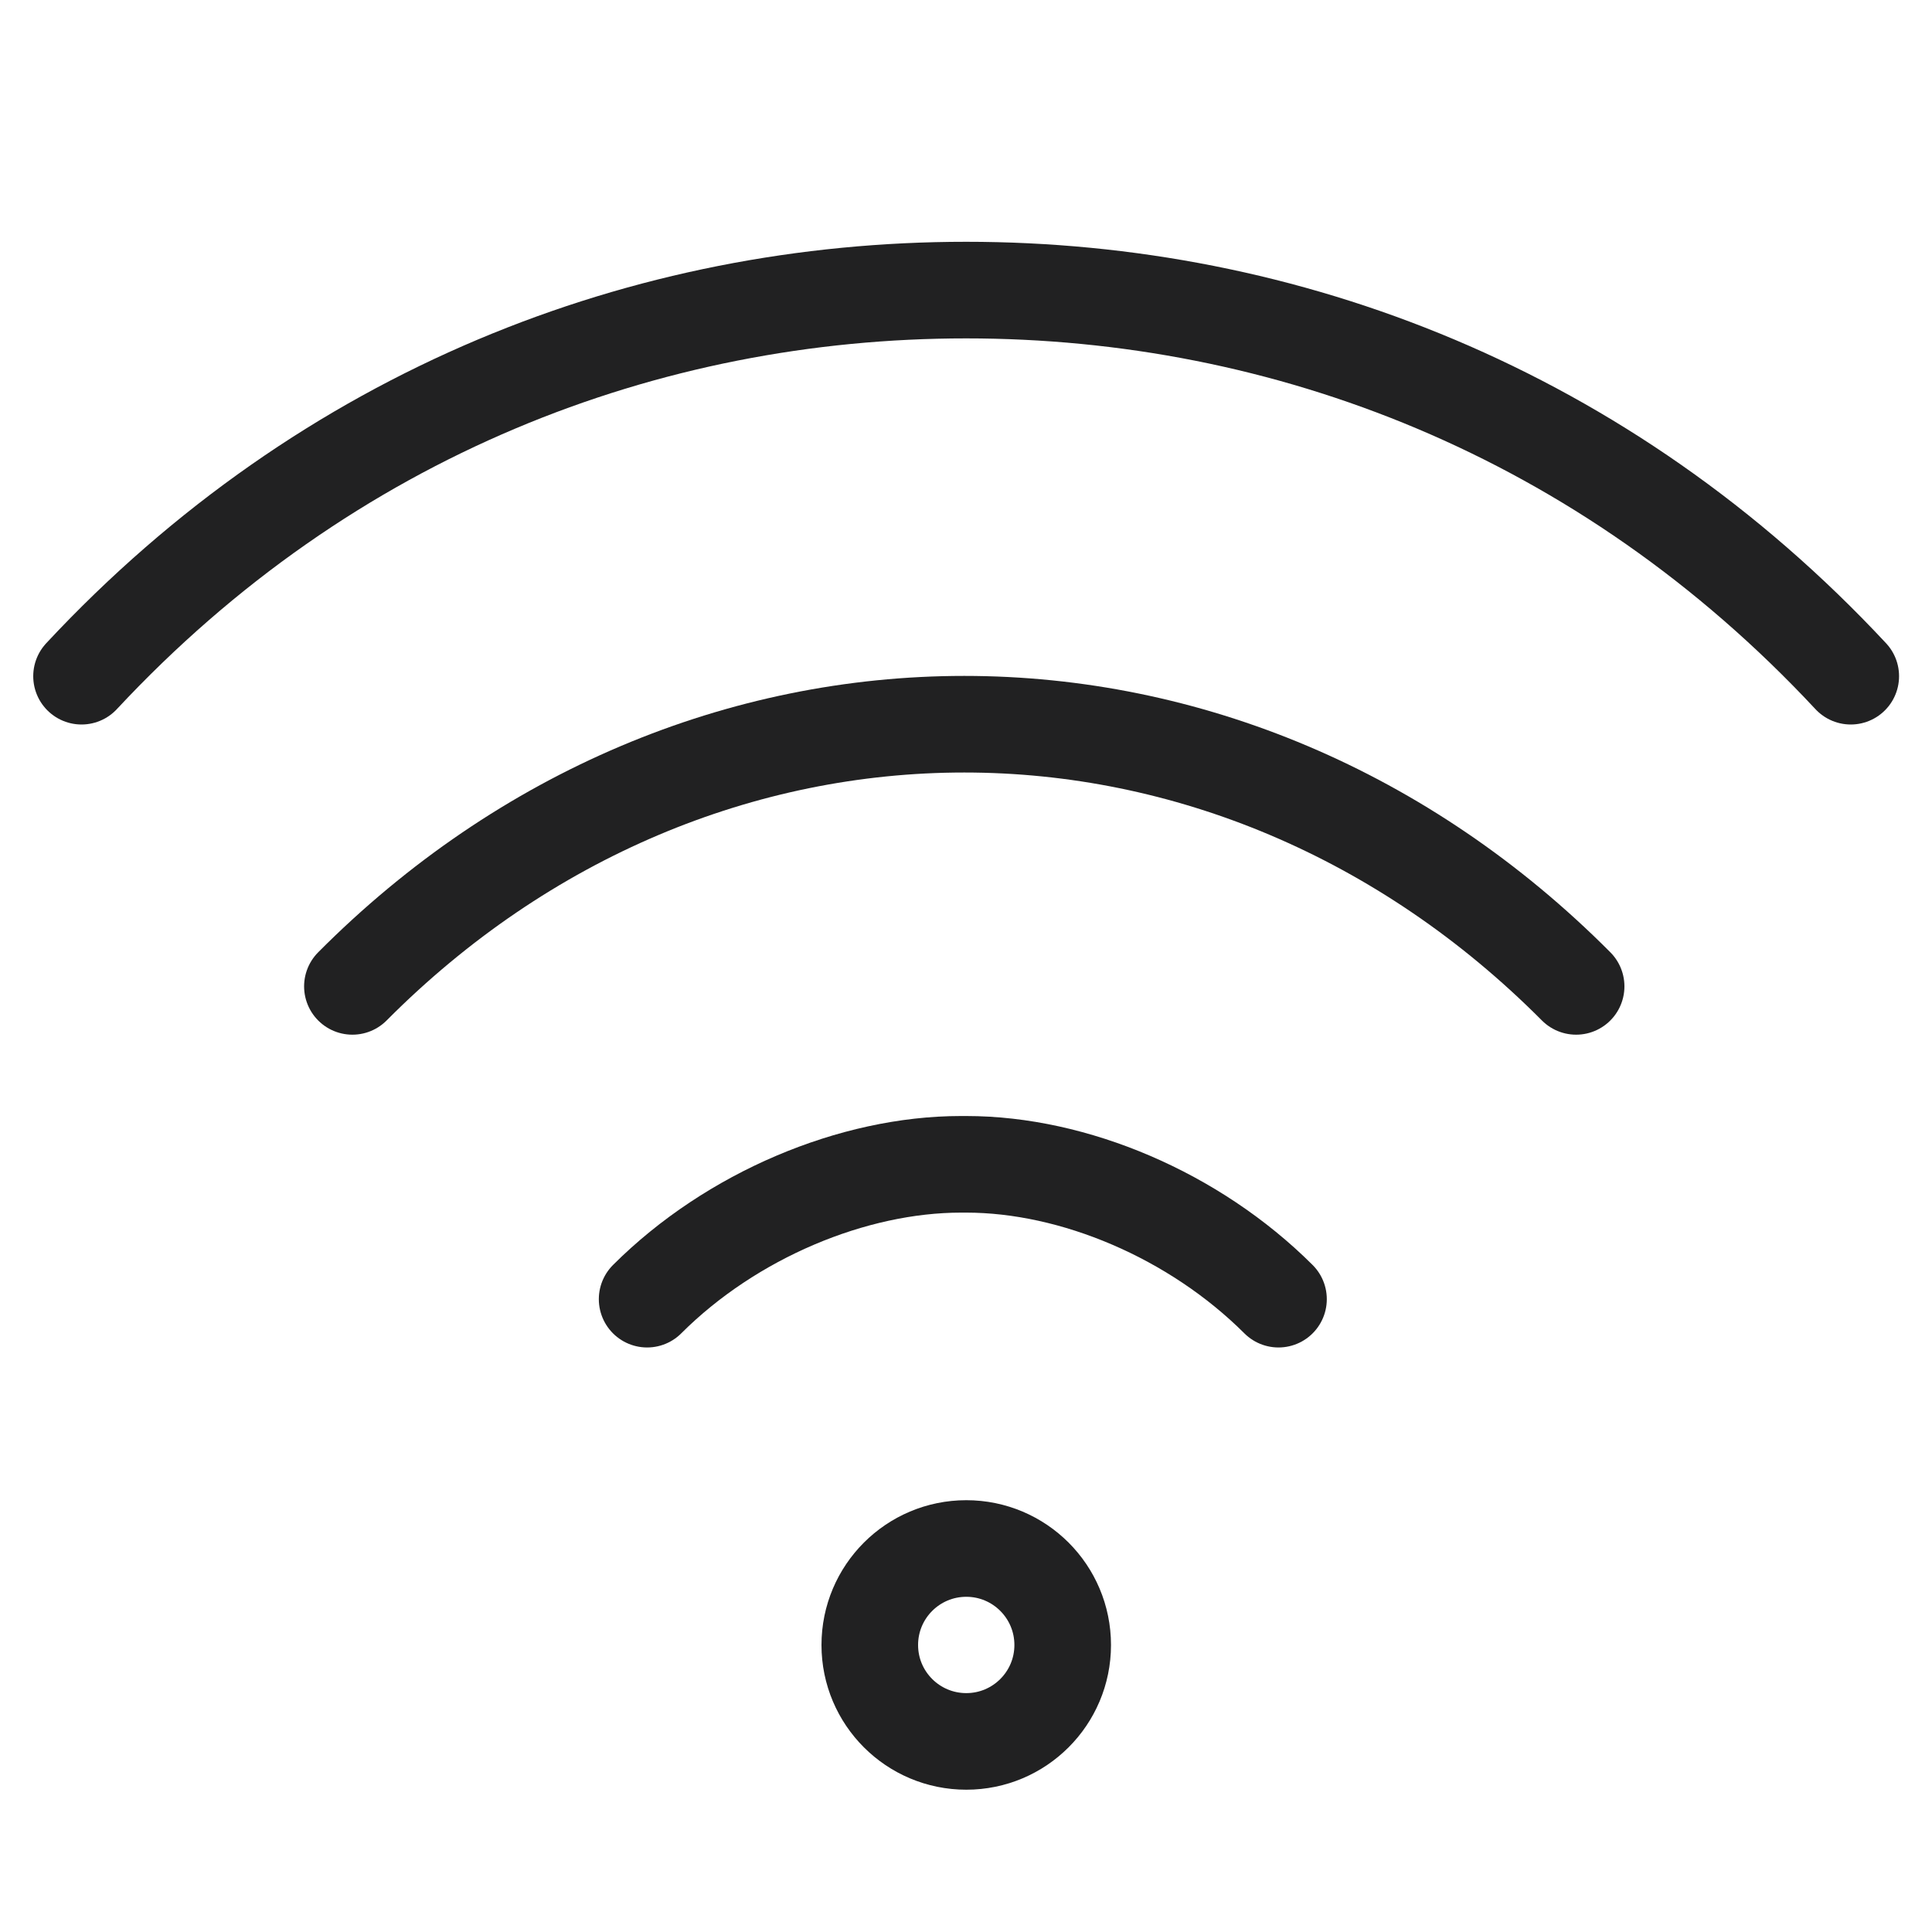
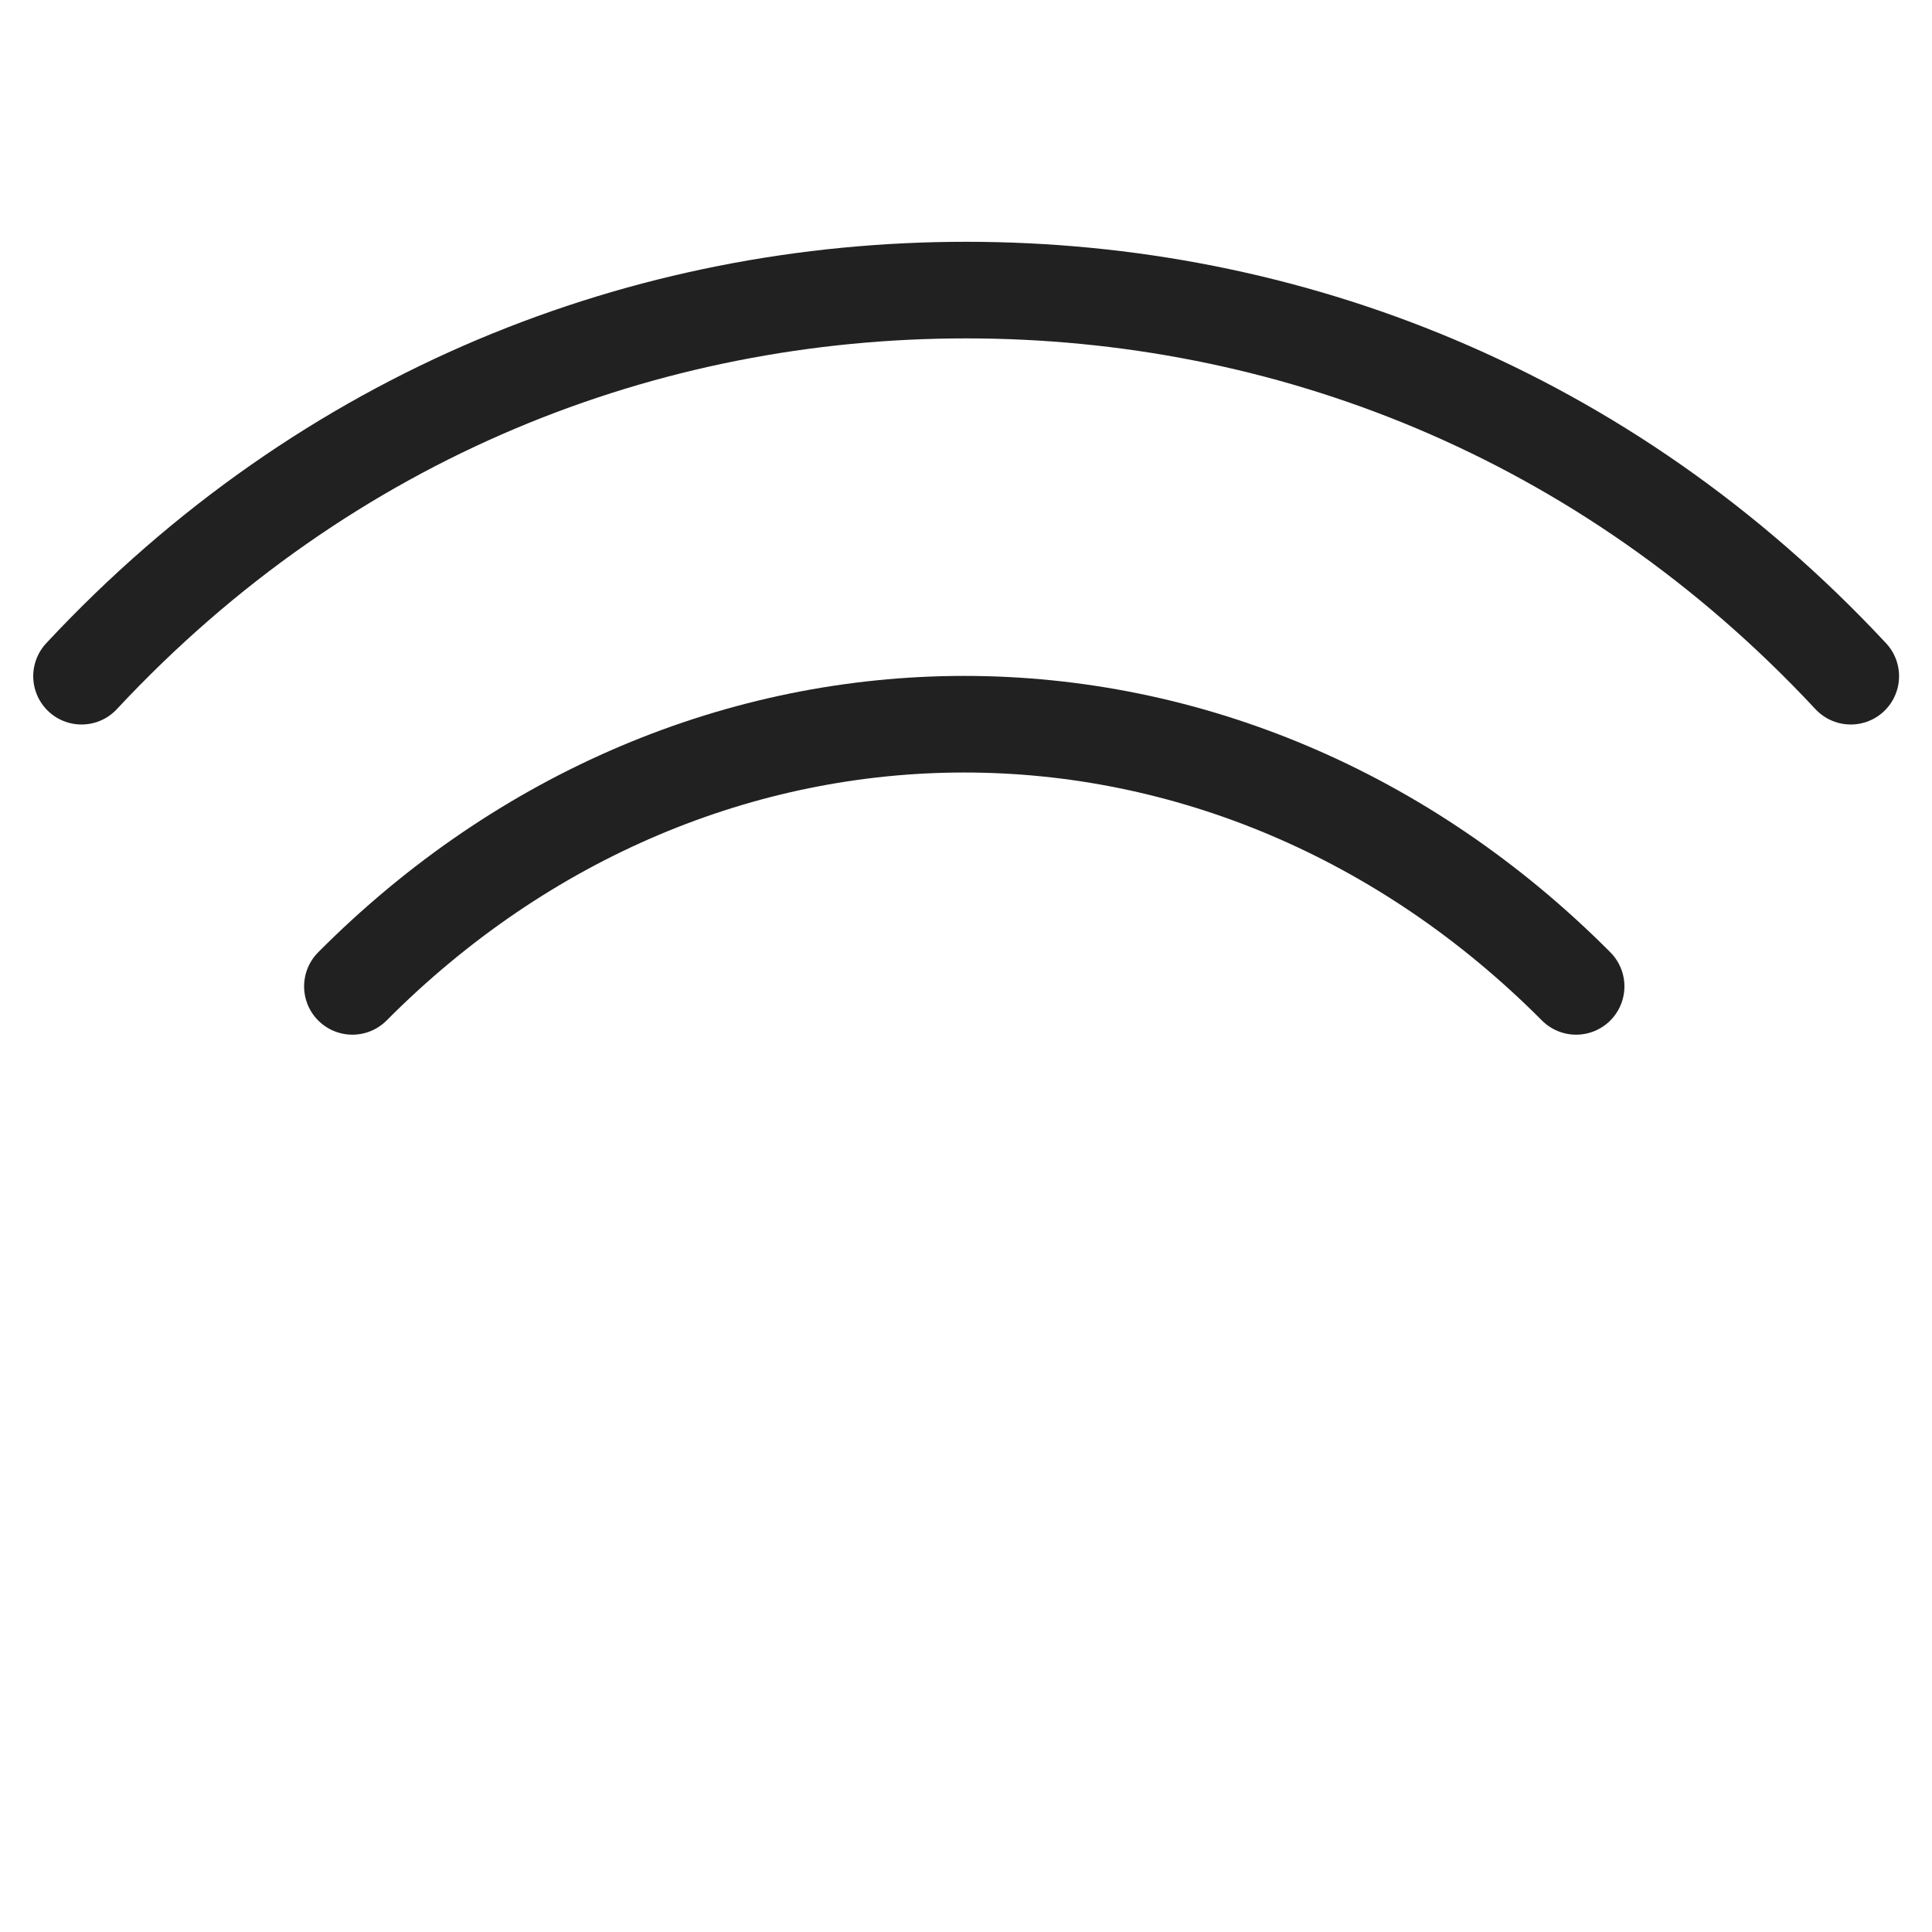
<svg xmlns="http://www.w3.org/2000/svg" width="20" height="20" viewBox="0 0 20 20" fill="none">
  <path d="M16.316 10.211C14.538 8.424 12.277 7.497 9.982 7.497C7.687 7.497 5.425 8.424 3.648 10.211" stroke="#212122" stroke-miterlimit="10" stroke-linecap="round" stroke-linejoin="round" />
-   <path d="M13.235 13.449C12.362 12.578 11.116 12.053 10.003 12.053H9.947C8.833 12.053 7.571 12.578 6.699 13.449" stroke="#212122" stroke-miterlimit="10" stroke-linecap="round" stroke-linejoin="round" />
-   <path d="M11.001 17.029C11.001 16.477 10.554 16.03 10.003 16.03C9.451 16.03 9.004 16.477 9.004 17.029C9.004 17.58 9.451 18.027 10.003 18.027C10.554 18.027 11.001 17.58 11.001 17.029Z" stroke="#212122" />
  <path d="M19.159 7C16.612 4.267 13.306 3.003 10.001 3.003C6.696 3.003 3.391 4.267 0.844 7" stroke="#212122" stroke-miterlimit="10" stroke-linecap="round" stroke-linejoin="round" />
</svg>